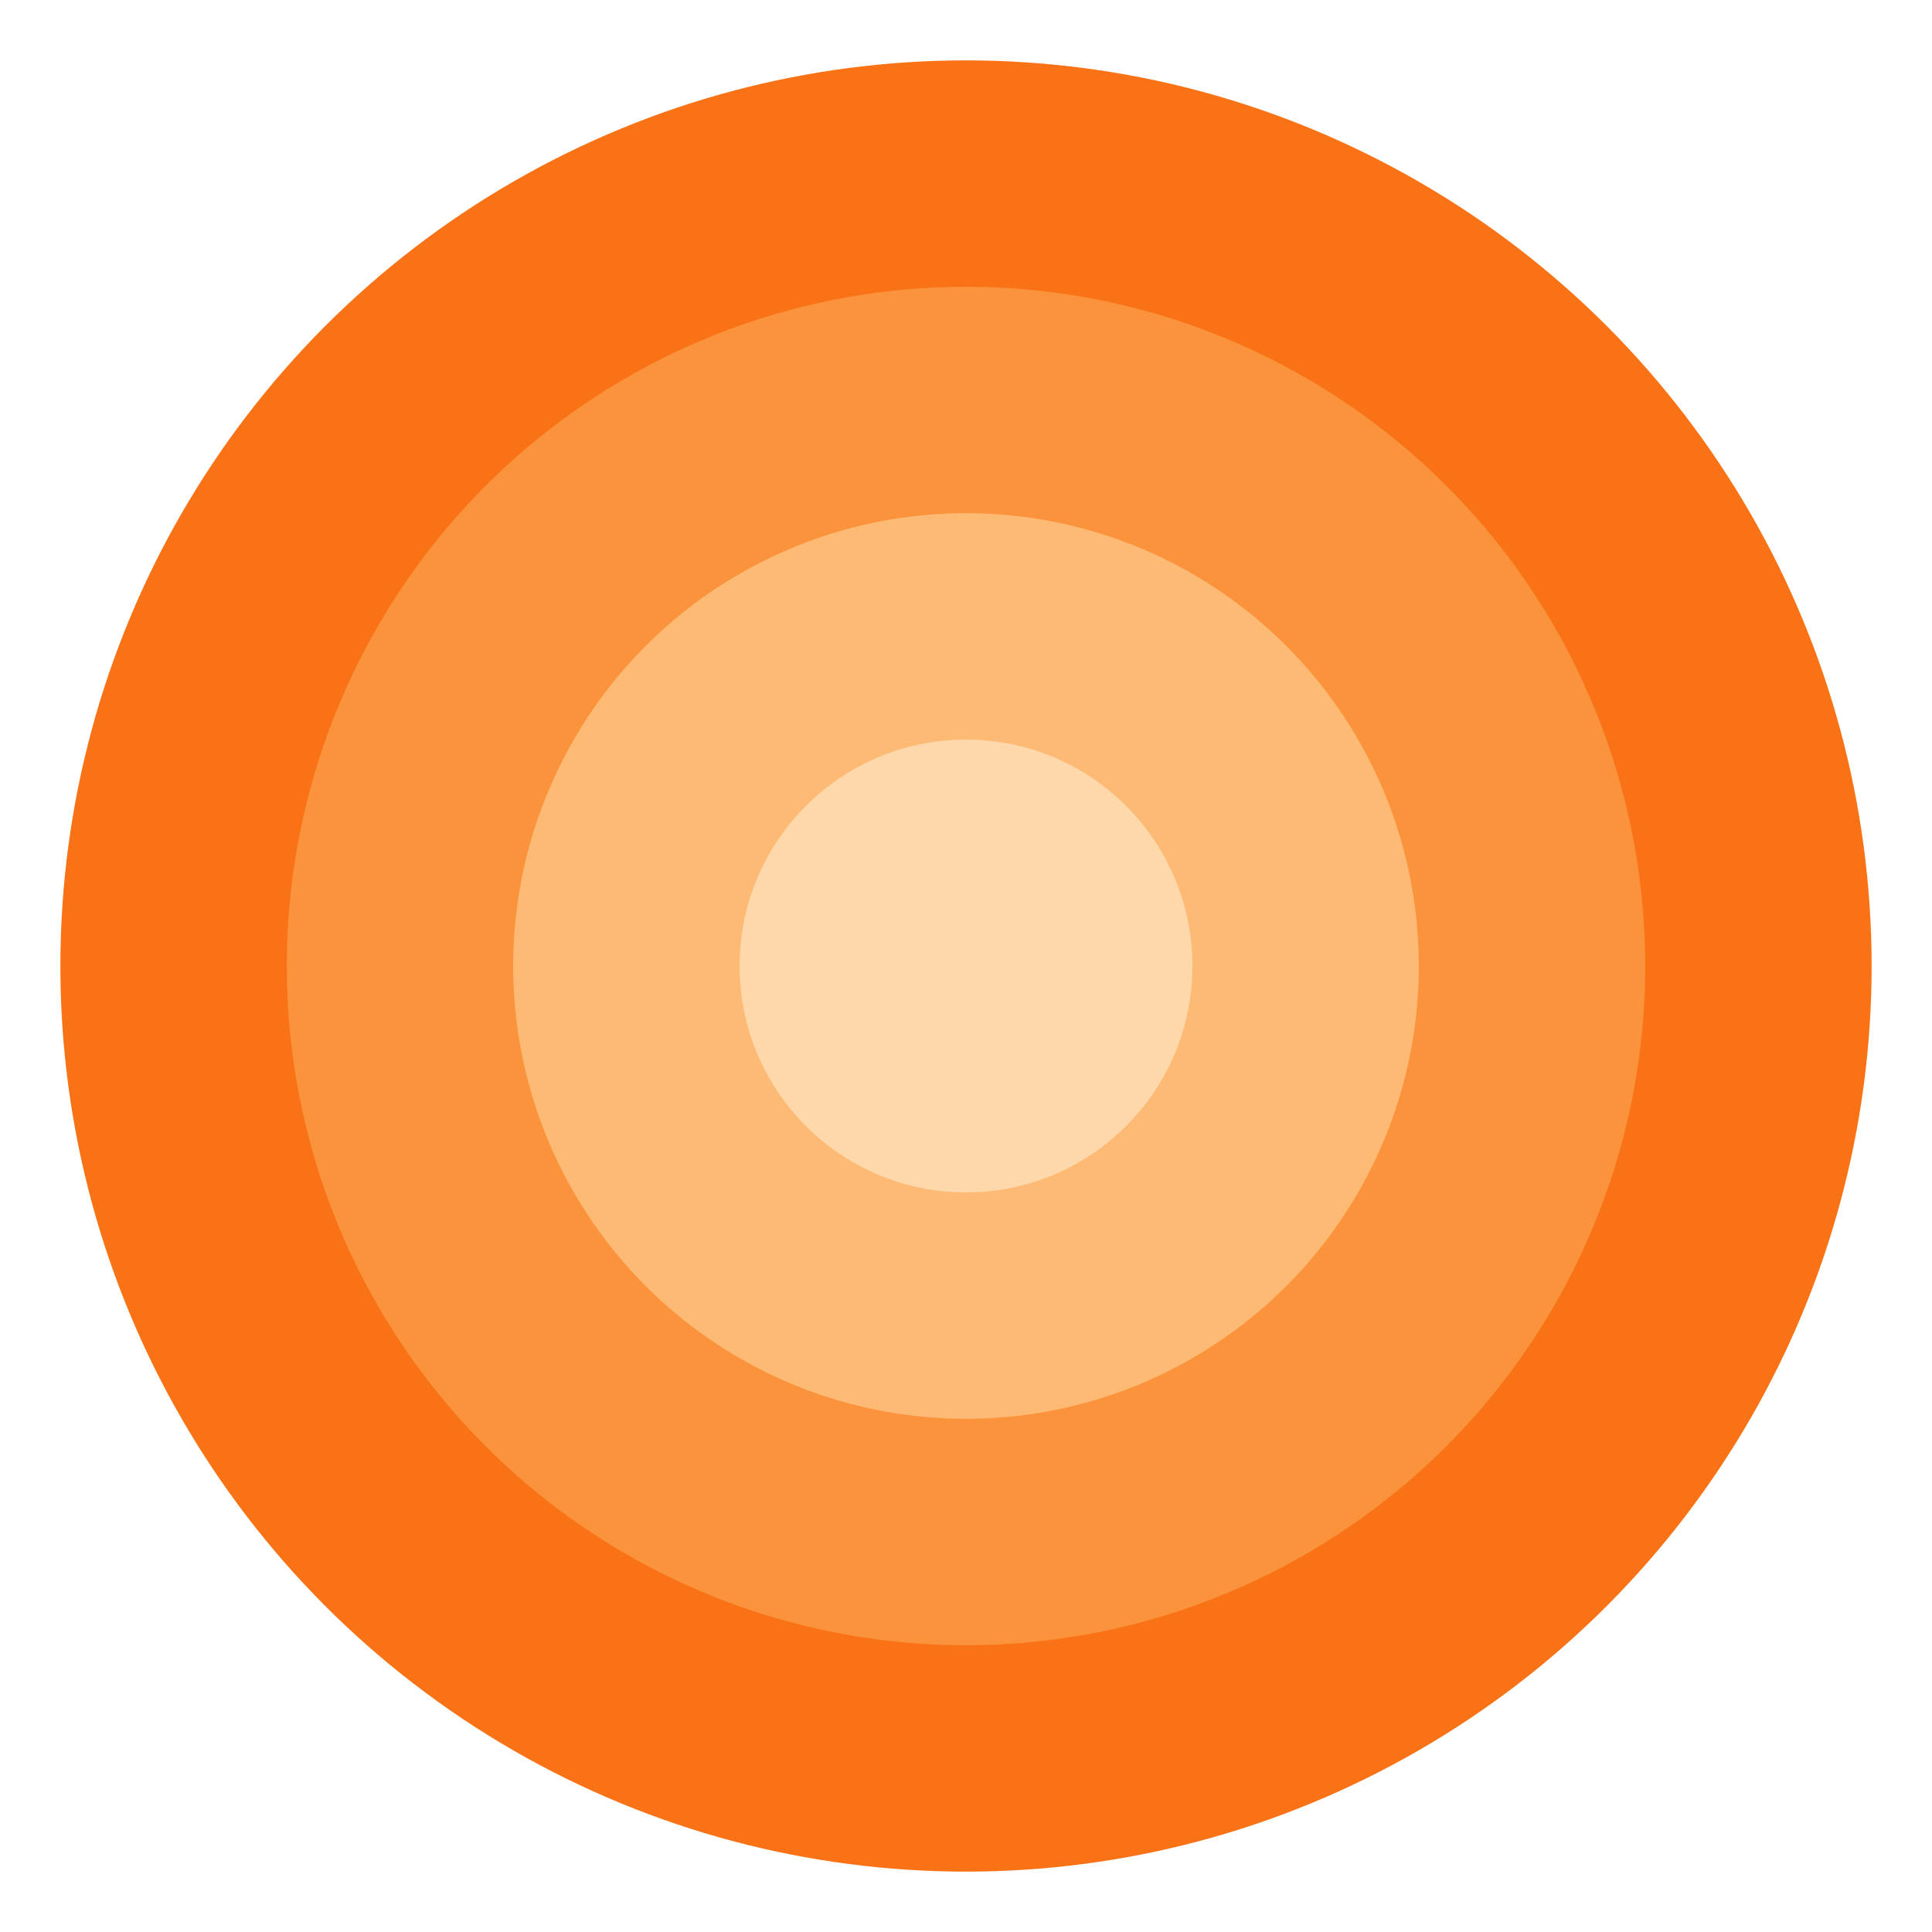
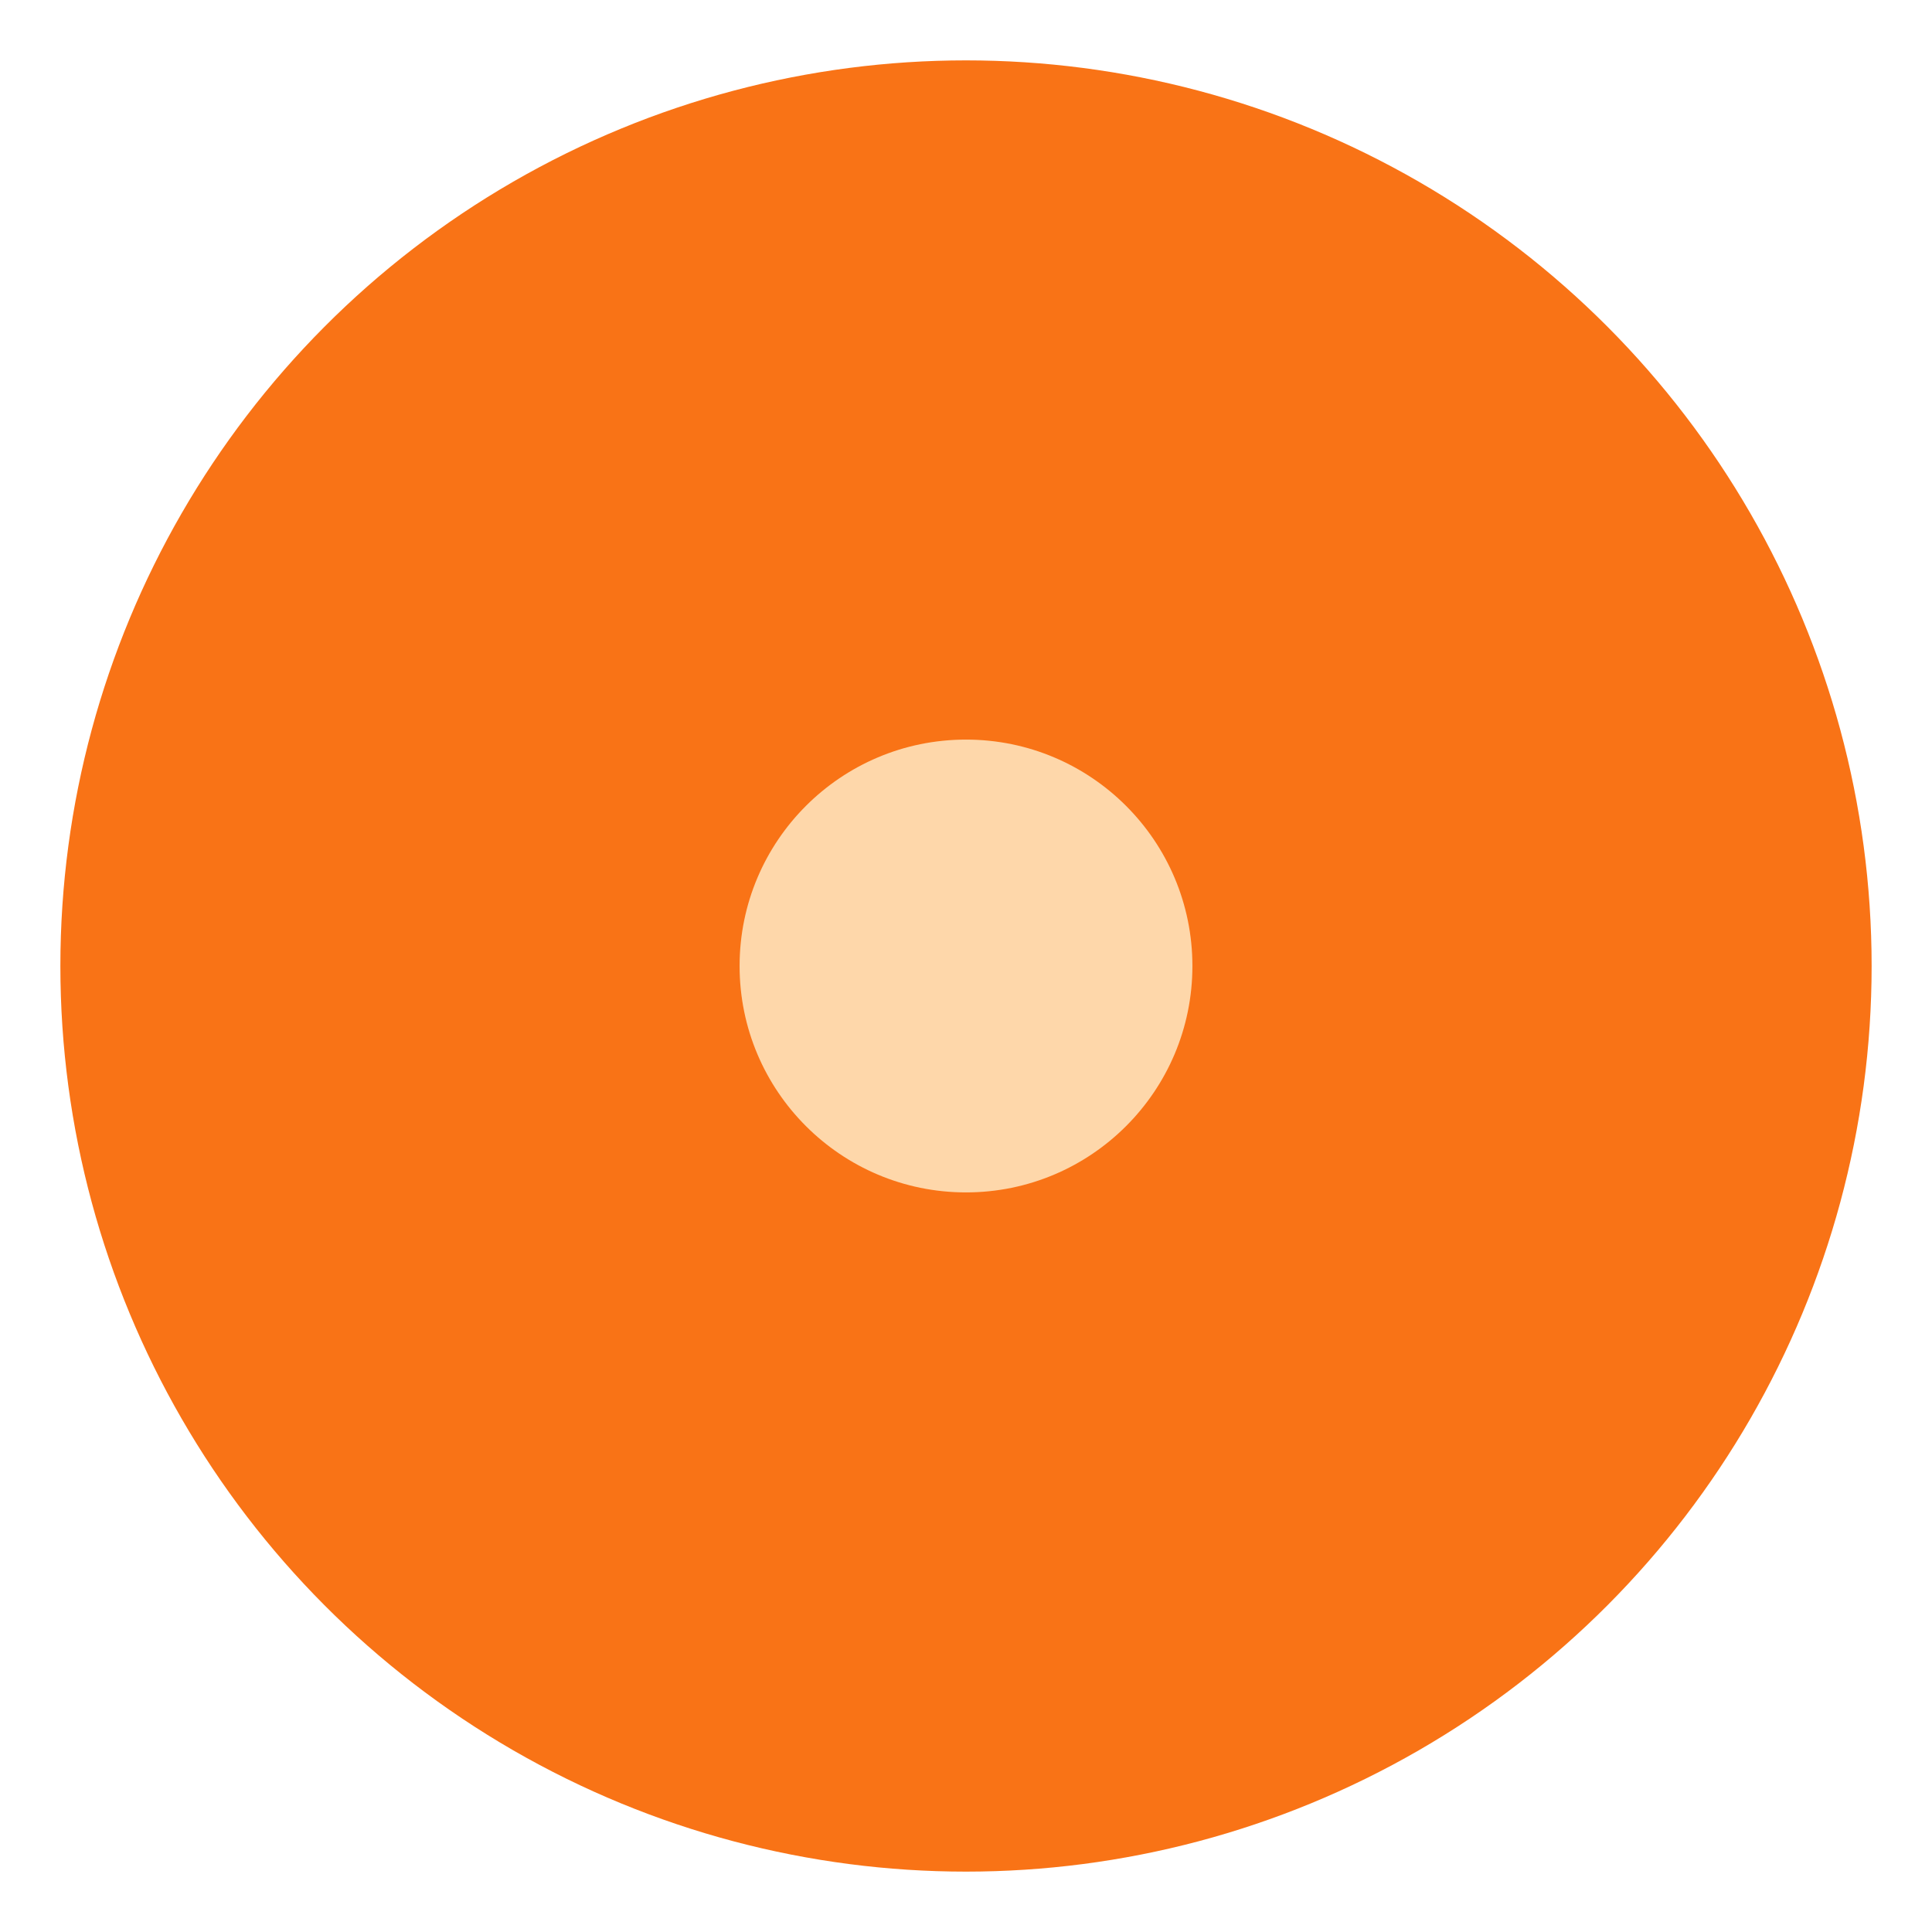
<svg xmlns="http://www.w3.org/2000/svg" viewBox="0 0 128 128">
  <circle cx="64" cy="64" r="60" class="circle-1" />
-   <circle cx="64" cy="64" r="45" class="circle-2" />
-   <circle cx="64" cy="64" r="30" class="circle-3" />
  <circle cx="64" cy="64" r="15" class="circle-4" />
  <style>
        .circle-1 { fill: #f97316; }
        .circle-2 { fill: #fb923c; }
        .circle-3 { fill: #fdba74; }
        .circle-4 { fill: #fed7aa; }

        @media (prefers-color-scheme: dark) {
            .circle-1 { fill: #ea580c; }
            .circle-2 { fill: #f97316; }
            .circle-3 { fill: #fb923c; }
            .circle-4 { fill: #fdba74; }
        }
    </style>
</svg>